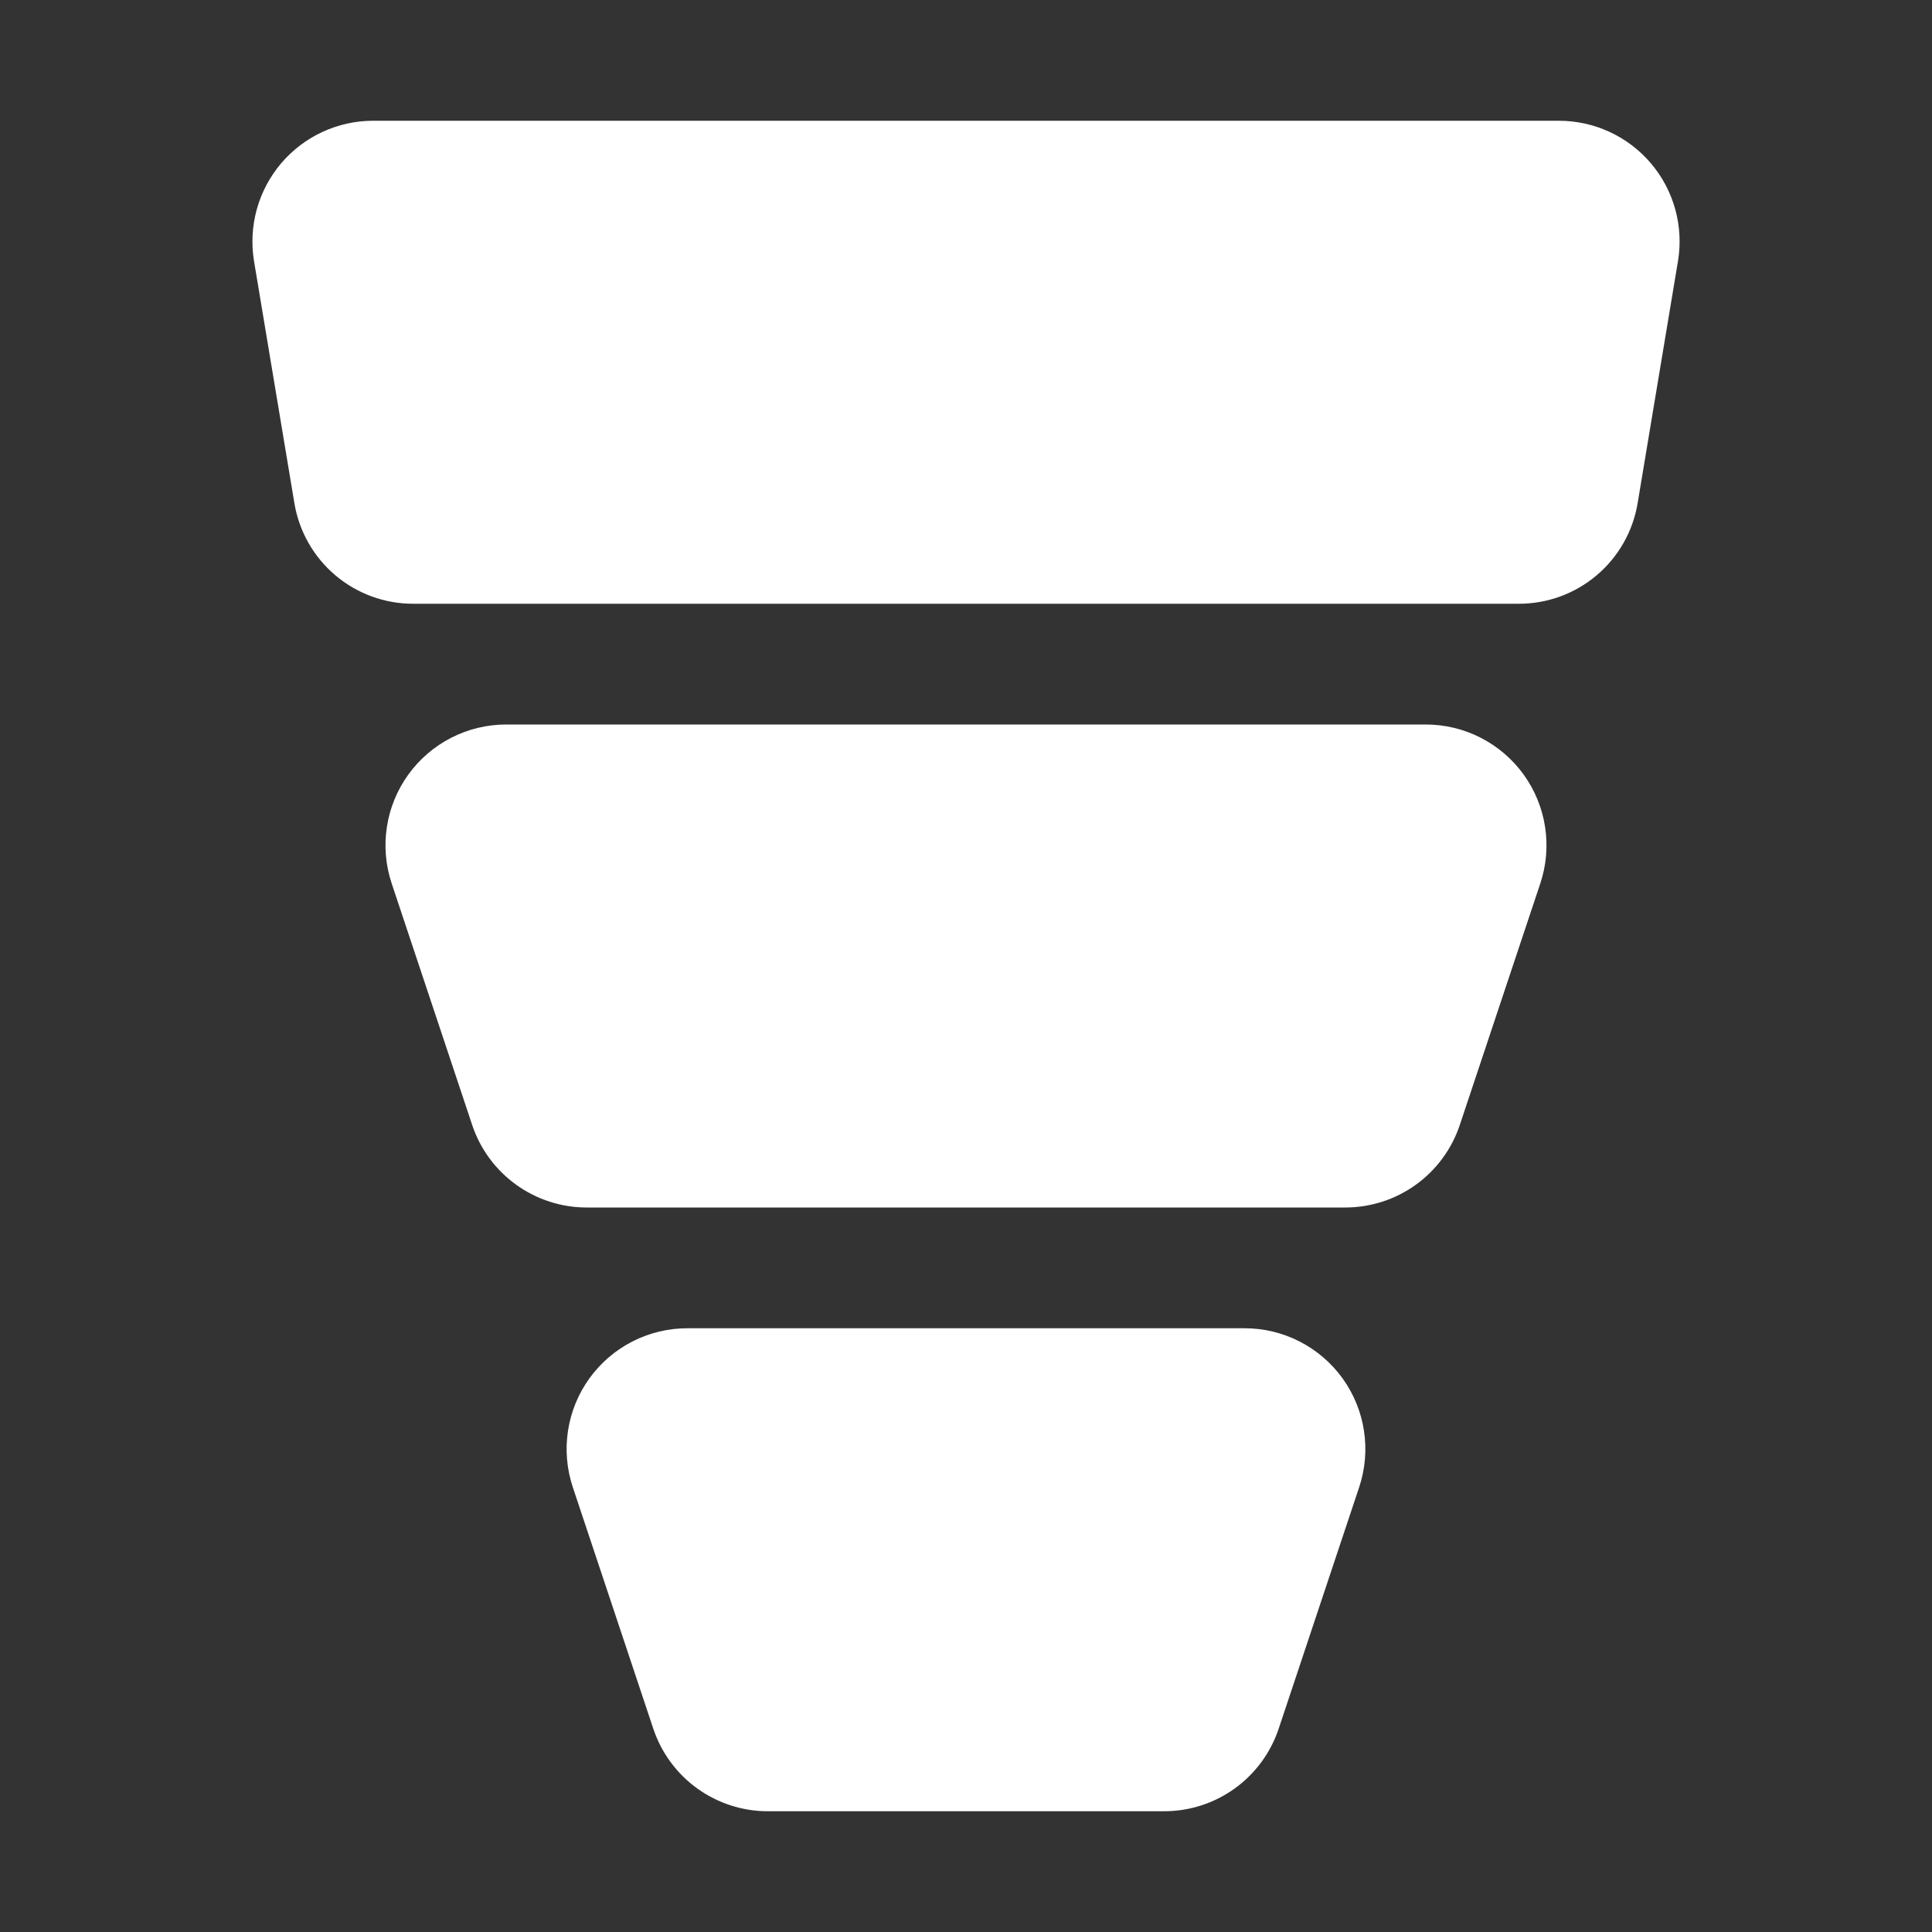
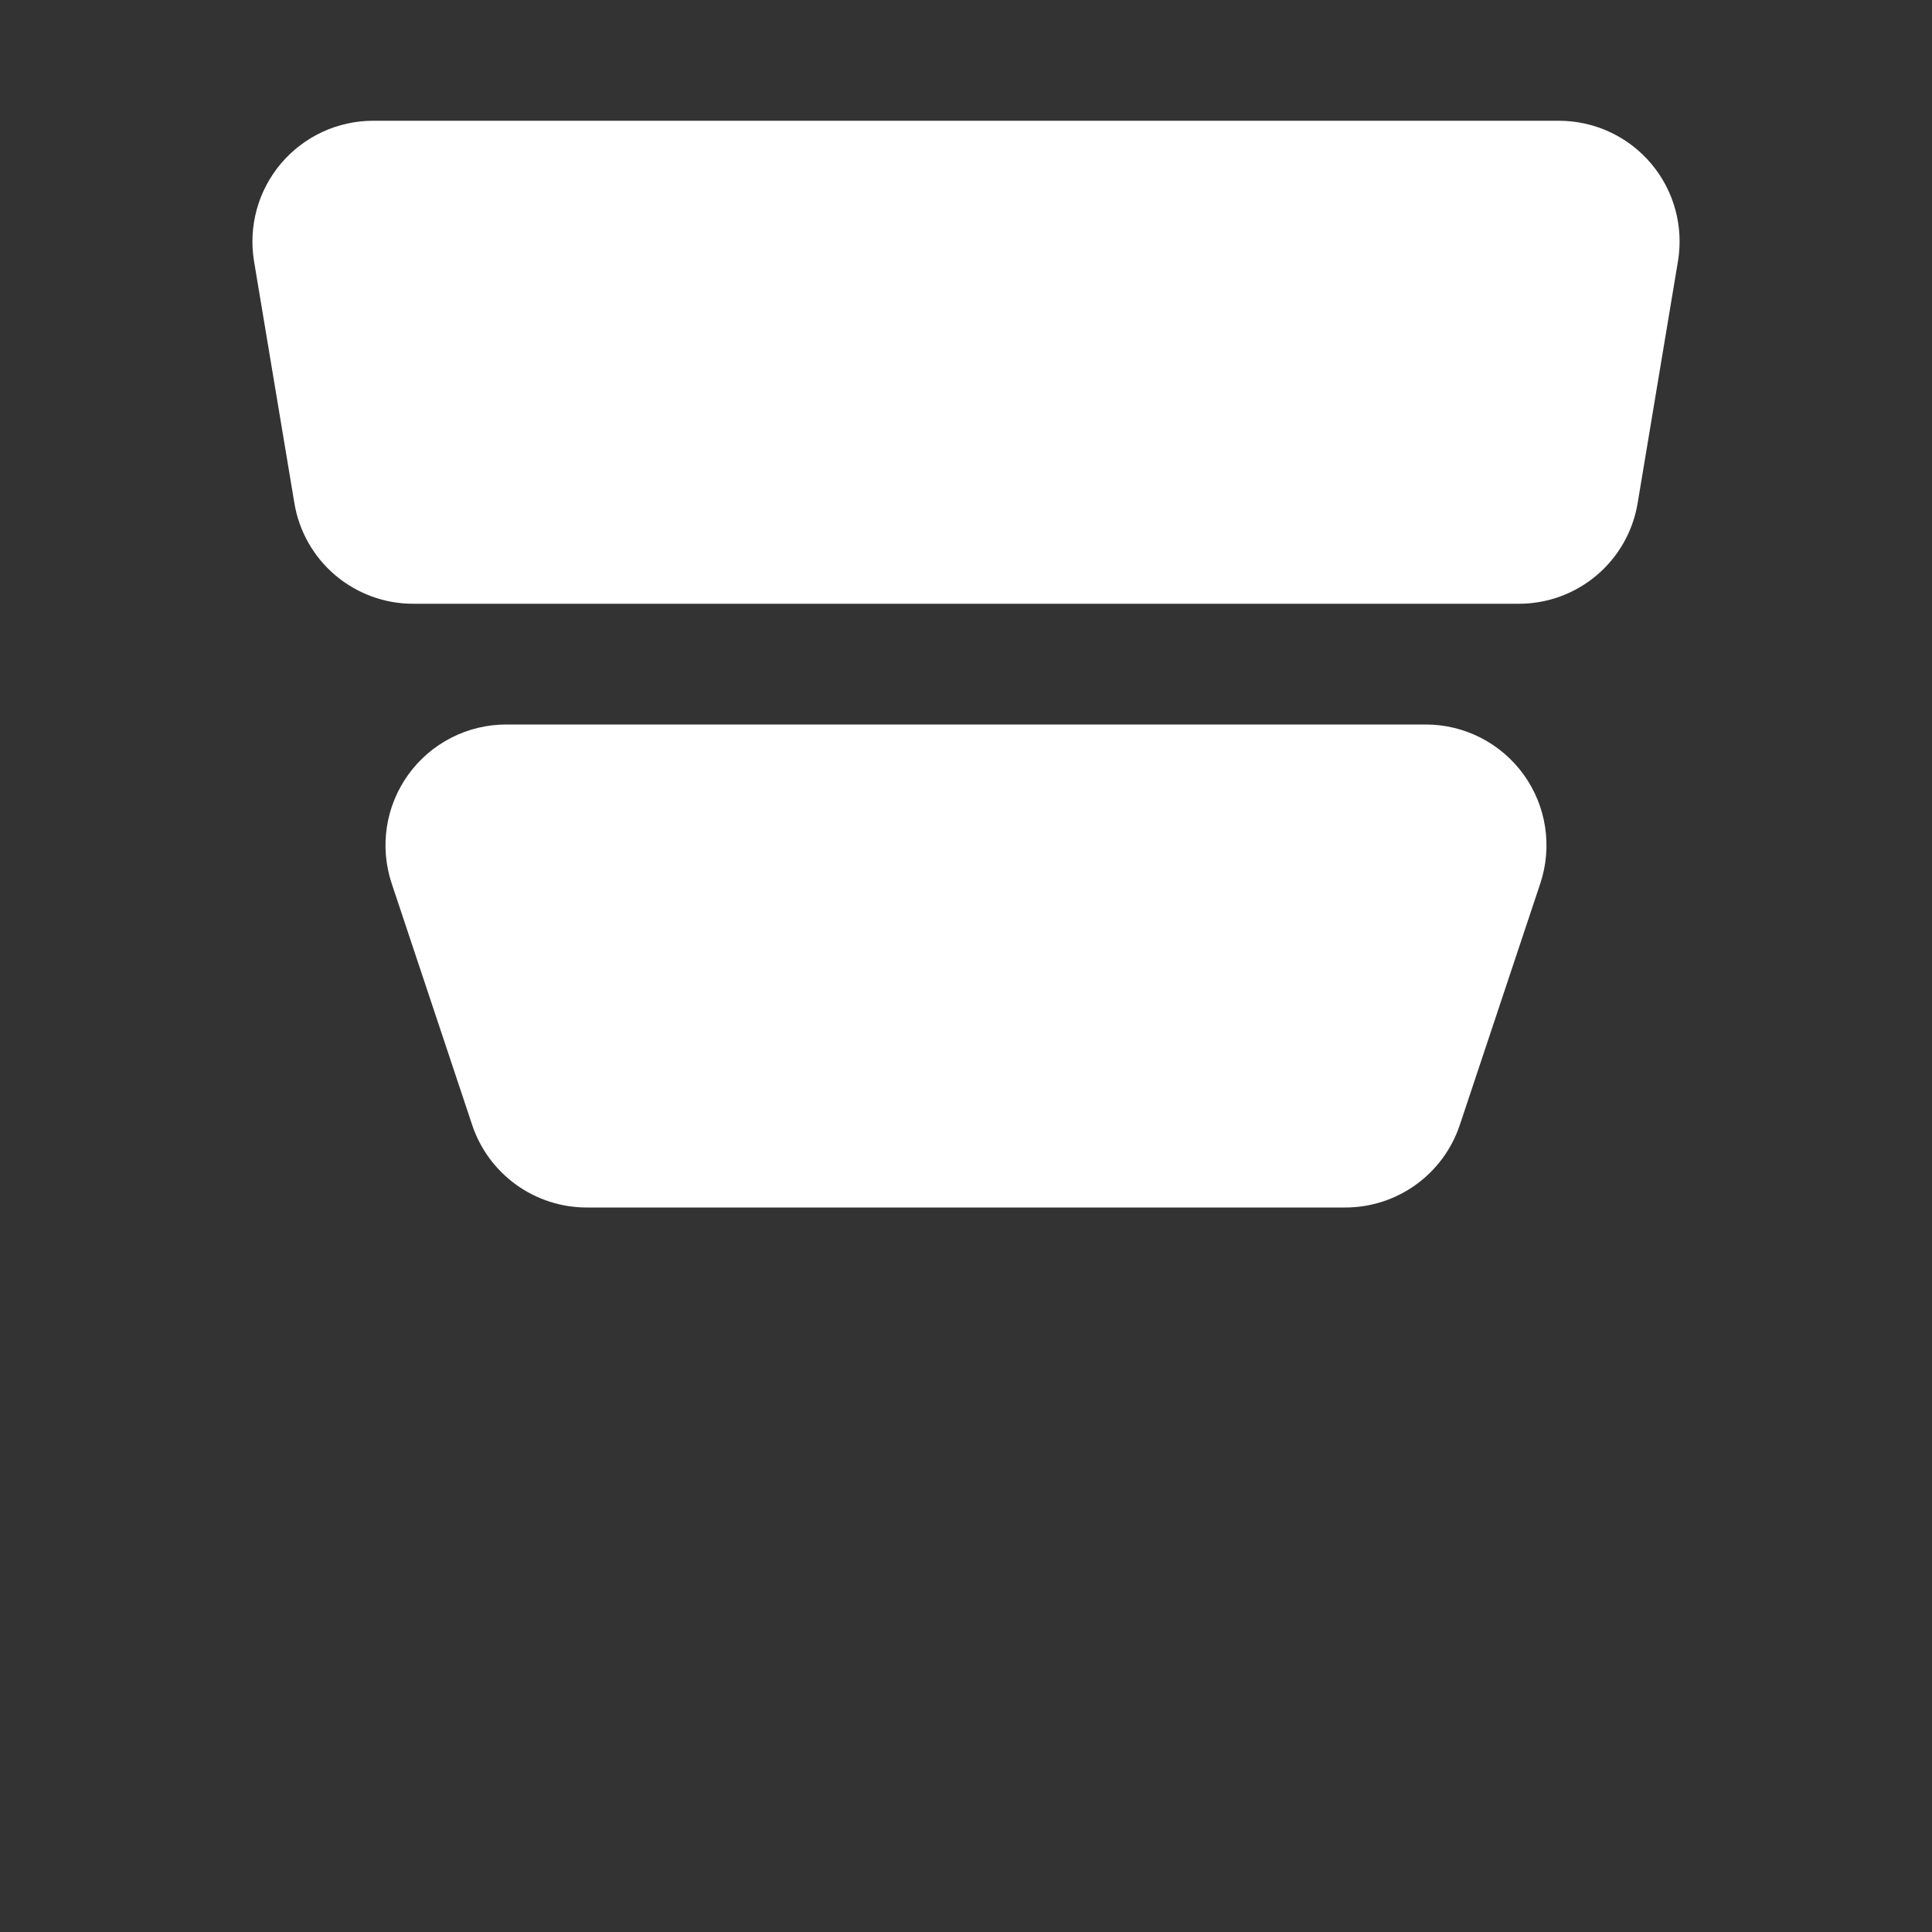
<svg xmlns="http://www.w3.org/2000/svg" width="80" height="80" viewBox="0 0 80 80" fill="none">
  <rect x="0" y="0" width="80" height="80" fill="#333333" stroke="none" />
  <path d="M68.365 6.768C67.896 6.213 67.311 5.768 66.651 5.463C65.992 5.157 65.274 5 64.548 5H15.453C14.726 5 14.009 5.158 13.35 5.463C12.691 5.769 12.107 6.214 11.637 6.768C11.168 7.322 10.825 7.972 10.632 8.672C10.439 9.372 10.401 10.106 10.52 10.822L12.188 20.823C12.379 21.991 12.98 23.054 13.883 23.819C14.787 24.585 15.934 25.004 17.118 25H62.883C64.067 25.004 65.214 24.585 66.117 23.819C67.021 23.054 67.622 21.991 67.813 20.823L69.48 10.822C69.6 10.106 69.562 9.372 69.37 8.672C69.177 7.972 68.835 7.322 68.365 6.768Z" fill="white" />
  <path d="M59.033 30H20.968C20.175 29.999 19.394 30.186 18.688 30.547C17.982 30.907 17.372 31.431 16.908 32.073C16.444 32.716 16.139 33.46 16.02 34.243C15.899 35.027 15.968 35.828 16.218 36.58L19.551 46.58C19.883 47.577 20.521 48.444 21.374 49.058C22.227 49.672 23.252 50.002 24.303 50H55.698C56.749 50.001 57.773 49.672 58.626 49.058C59.478 48.444 60.116 47.577 60.448 46.58L63.781 36.58C64.031 35.828 64.099 35.028 63.979 34.244C63.86 33.461 63.555 32.717 63.092 32.075C62.628 31.432 62.018 30.909 61.312 30.548C60.607 30.187 59.826 29.999 59.033 30Z" fill="white" />
-   <path d="M51.533 55H28.468C27.675 54.999 26.894 55.187 26.188 55.547C25.482 55.907 24.872 56.431 24.408 57.073C23.944 57.716 23.639 58.46 23.52 59.243C23.399 60.027 23.468 60.828 23.718 61.58L27.051 71.58C27.383 72.577 28.021 73.445 28.874 74.058C29.727 74.672 30.752 75.002 31.803 75H48.198C49.249 75.001 50.273 74.672 51.126 74.058C51.978 73.444 52.616 72.577 52.948 71.58L56.281 61.58C56.531 60.828 56.599 60.028 56.479 59.244C56.36 58.461 56.055 57.717 55.592 57.075C55.128 56.432 54.518 55.909 53.812 55.548C53.107 55.187 52.326 54.999 51.533 55Z" fill="white" />
</svg>